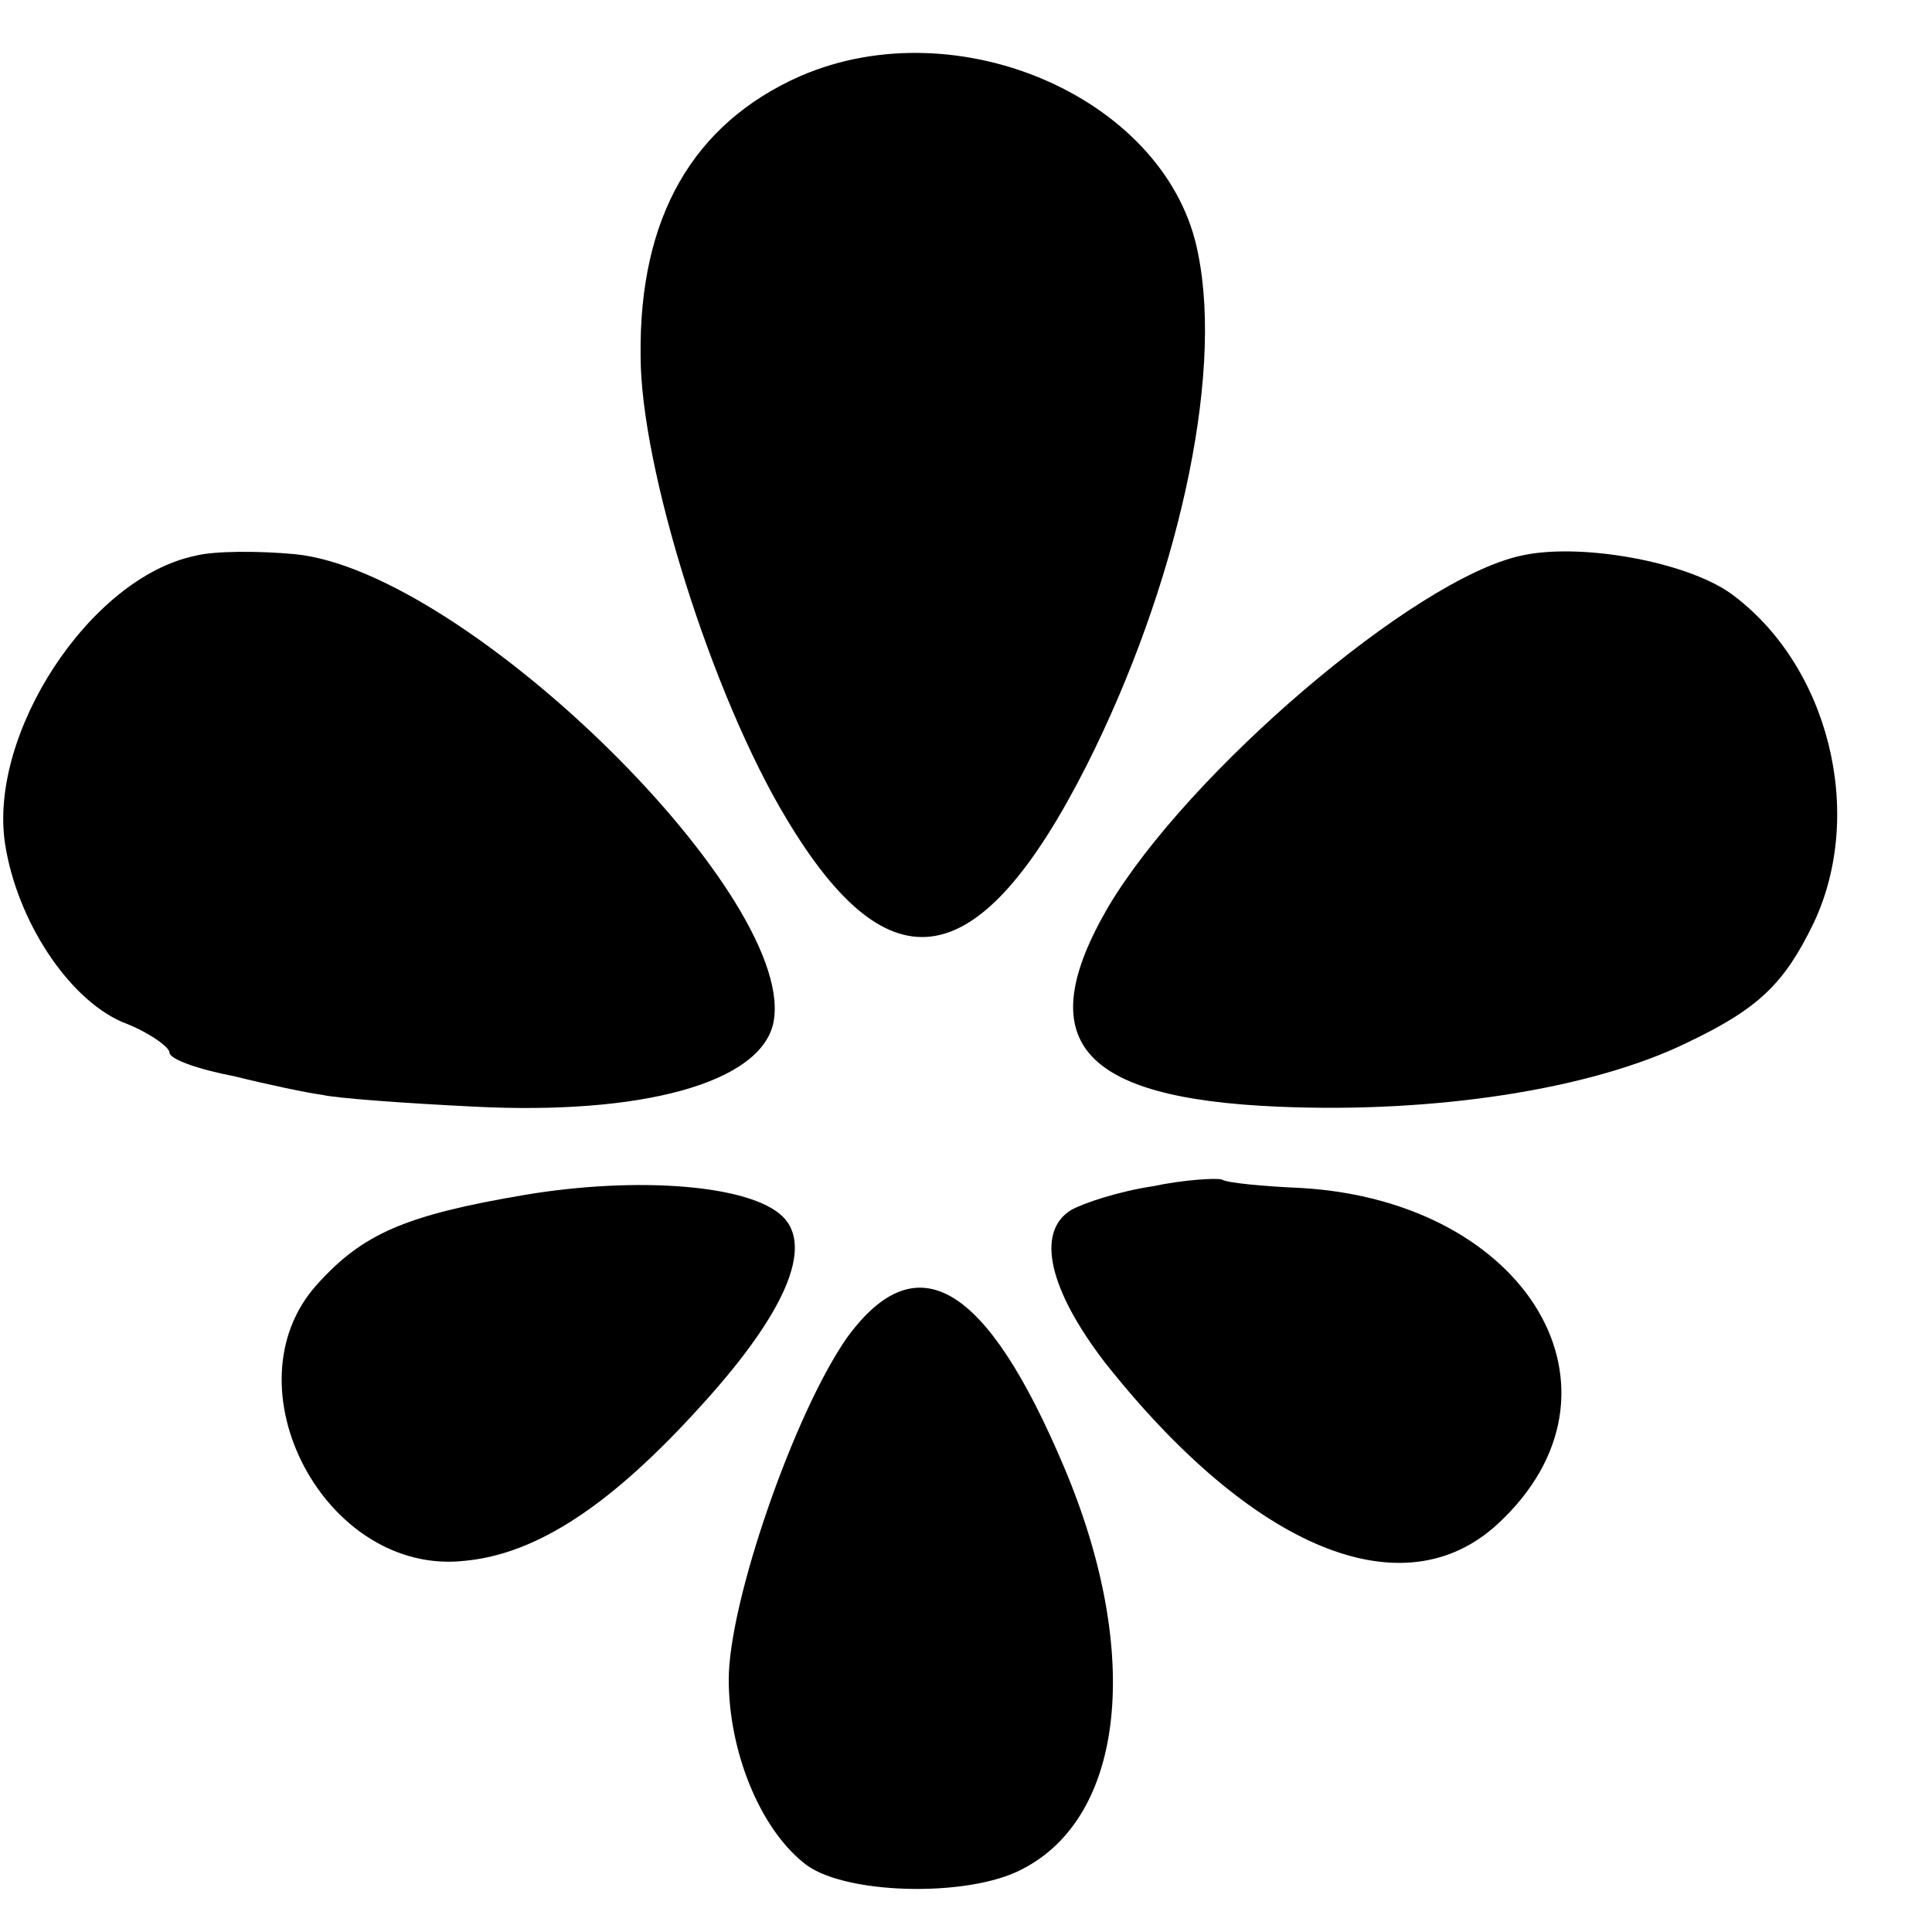
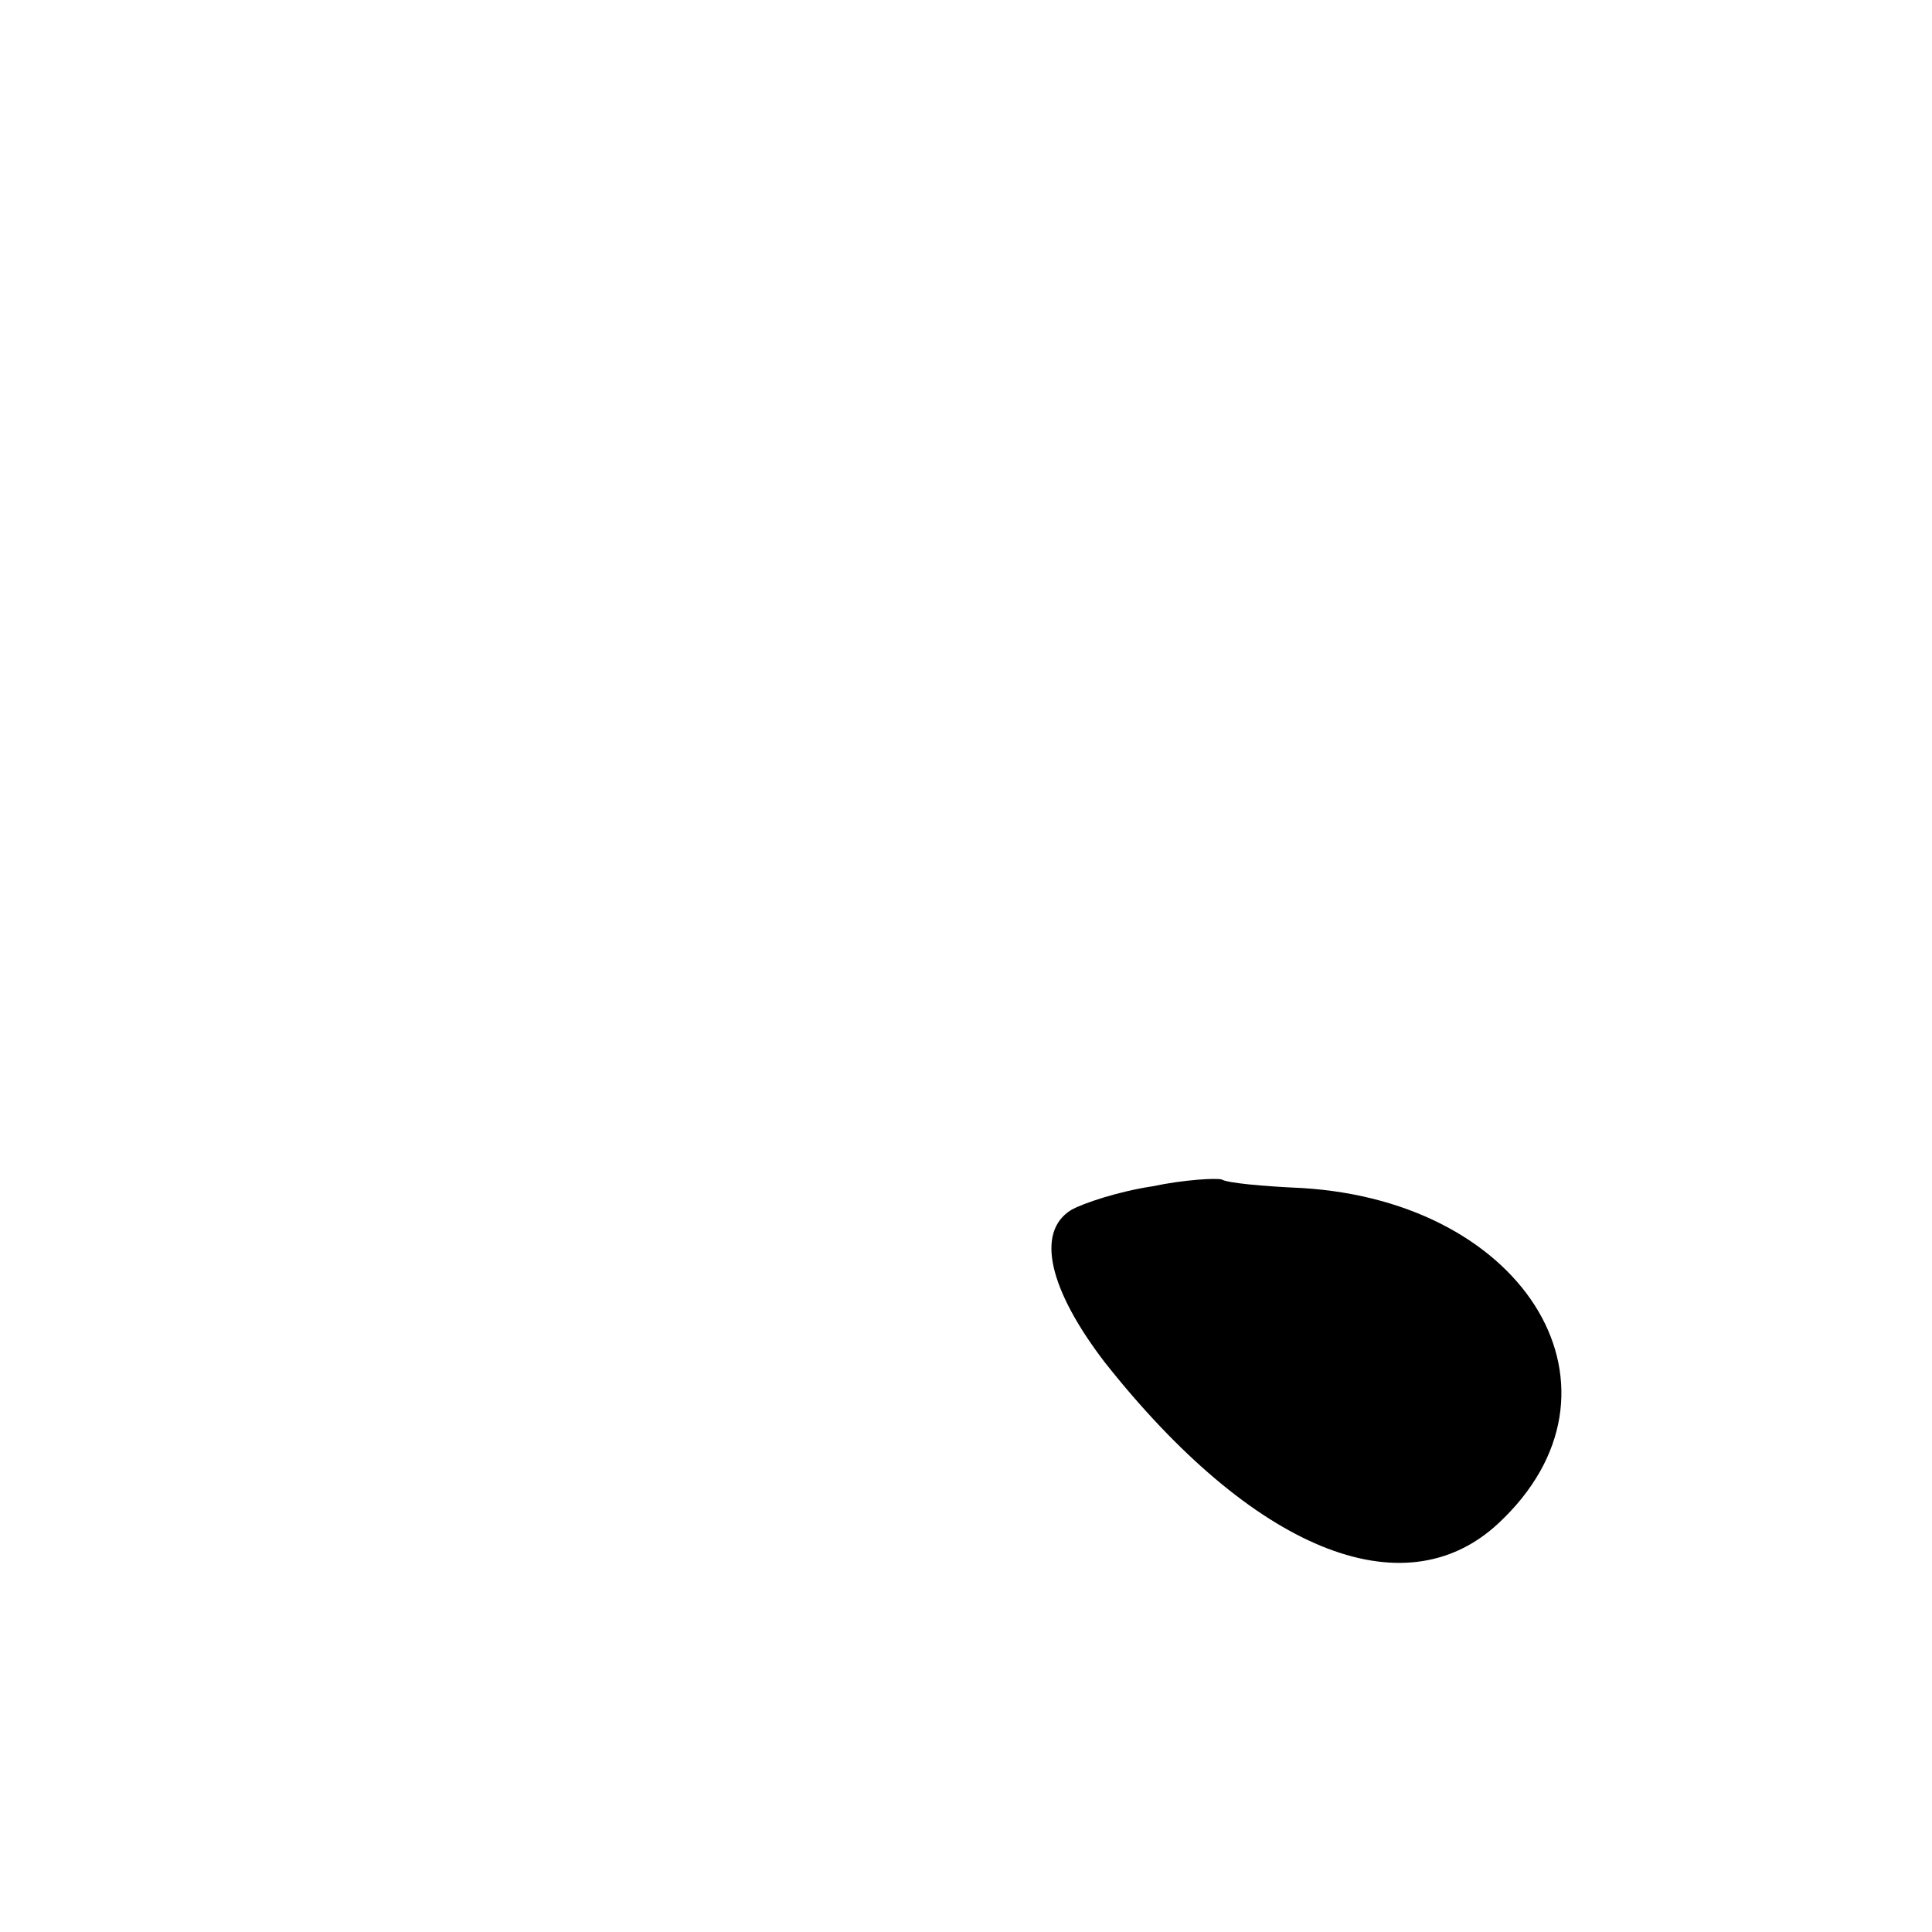
<svg xmlns="http://www.w3.org/2000/svg" version="1.0" width="114pt" height="114pt" viewBox="0 0 114 114" preserveAspectRatio="xMidYMid meet">
  <g transform="translate(0,114) scale(0.1,-0.1)" fill="#000000" stroke="none">
-     <path d="M472 1095 c-63 -28 -95 -83 -94 -165 0 -66 42 -200 86 -273 61 -102 114 -93 177 31 53 105 81 228 66 302 -17 91 -141 146 -235 105z" />
-     <path d="M115 812 c-62 -13 -122 -105 -112 -170 7 -45 37 -91 69 -105 16 -6 28 -15 28 -18 0 -4 17 -10 38 -14 20 -5 44 -10 52 -11 8 -2 49 -5 90 -7 99 -5 167 14 176 48 18 72 -180 268 -282 278 -21 2 -48 2 -59 -1z" />
-     <path d="M897 812 c-63 -14 -196 -128 -243 -207 -46 -79 -17 -113 100 -118 92 -4 185 10 242 38 42 20 57 35 74 70 31 65 9 153 -49 195 -27 19 -90 30 -124 22z" />
-     <path d="M310 435 c-71 -12 -96 -23 -123 -53 -54 -60 5 -172 87 -163 43 4 87 33 141 93 48 53 65 92 47 110 -19 19 -86 24 -152 13z" />
    <path d="M680 440 c-20 -3 -41 -10 -48 -14 -21 -13 -13 -47 20 -90 87 -110 176 -147 232 -95 84 78 18 190 -116 198 -23 1 -44 3 -47 5 -3 1 -22 0 -41 -4z" />
-     <path d="M500 351 c-31 -44 -70 -156 -70 -202 0 -42 18 -87 44 -108 22 -19 97 -21 129 -4 61 31 71 128 25 237 -46 109 -87 133 -128 77z" />
  </g>
</svg>